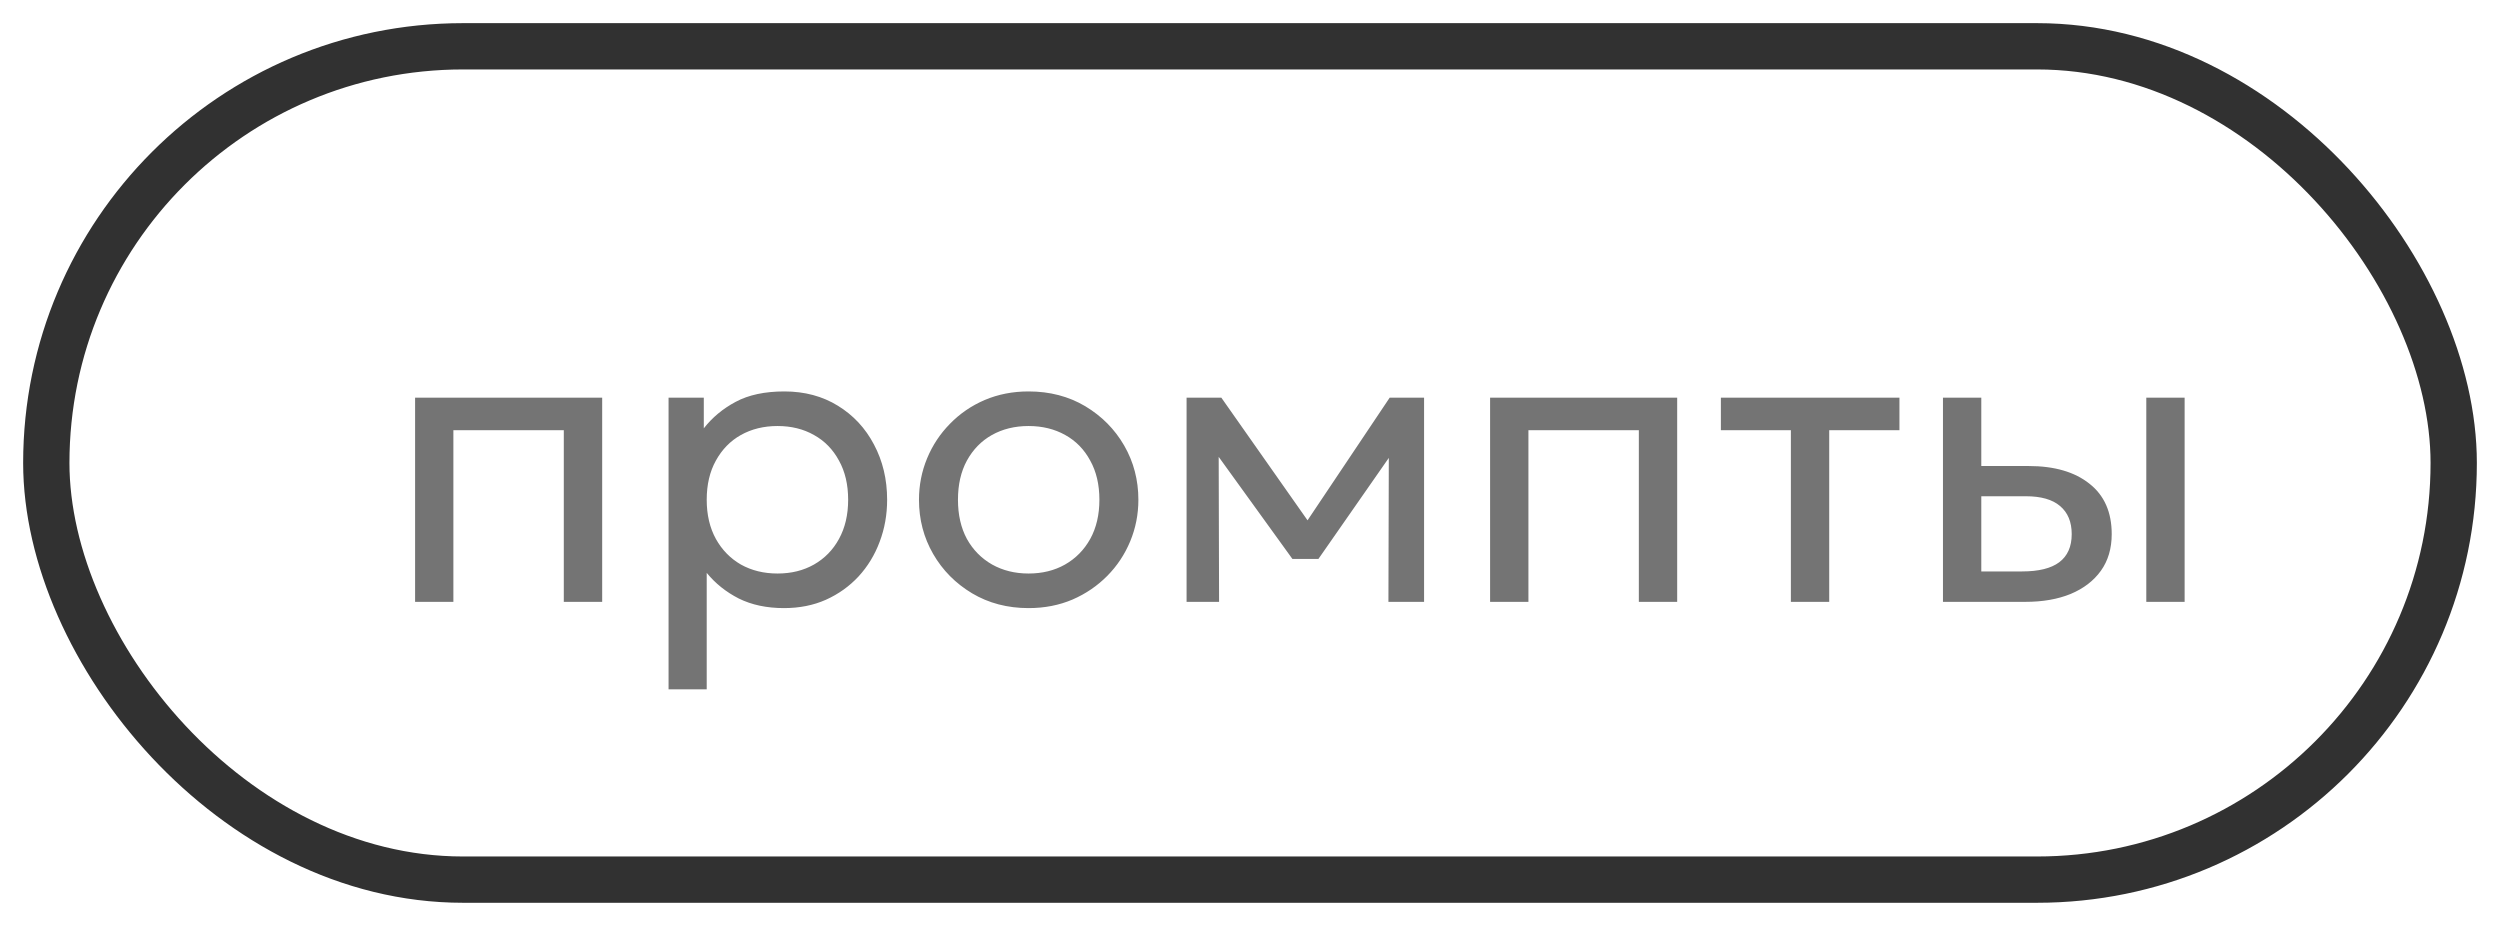
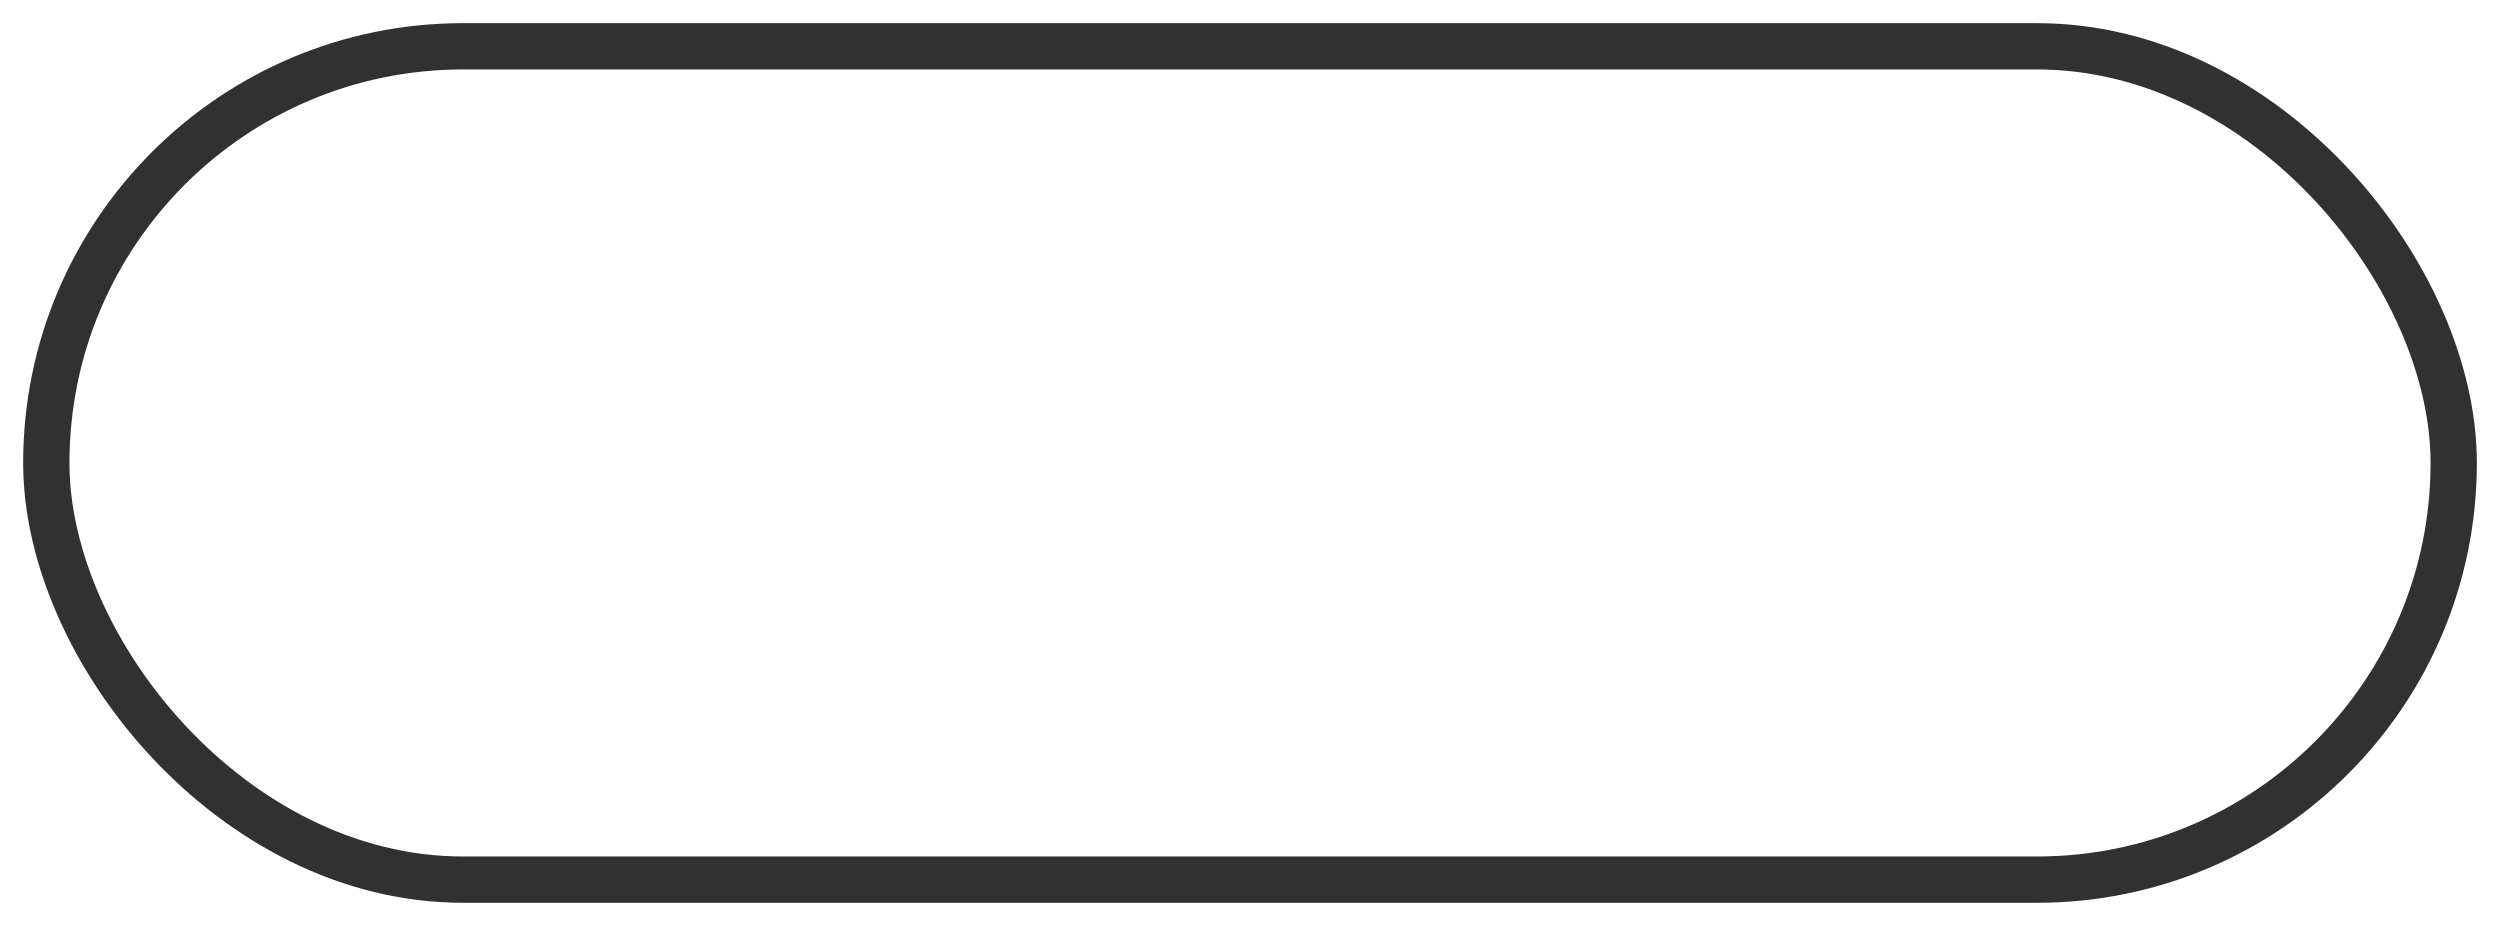
<svg xmlns="http://www.w3.org/2000/svg" width="54" height="20" viewBox="0 0 54 20" fill="none">
  <rect x="1" y="1" width="52" height="18" rx="9" stroke="#313131" />
-   <path d="M8.966 13V8.59H13.007V13H12.178V9.292H9.793V13H8.966ZM14.441 14.89V8.59H15.202V9.252C15.385 9.018 15.614 8.827 15.89 8.68C16.169 8.53 16.52 8.455 16.943 8.455C17.381 8.455 17.767 8.559 18.1 8.765C18.433 8.97 18.692 9.248 18.878 9.602C19.067 9.957 19.162 10.354 19.162 10.795C19.162 11.116 19.108 11.419 19 11.704C18.895 11.986 18.743 12.235 18.545 12.451C18.347 12.664 18.112 12.832 17.839 12.955C17.569 13.075 17.267 13.135 16.934 13.135C16.562 13.135 16.237 13.066 15.958 12.928C15.682 12.787 15.451 12.602 15.265 12.374V14.89H14.441ZM16.795 12.388C17.092 12.388 17.354 12.323 17.582 12.194C17.813 12.062 17.993 11.878 18.122 11.641C18.254 11.401 18.32 11.119 18.32 10.795C18.32 10.468 18.254 10.186 18.122 9.949C17.993 9.709 17.813 9.524 17.582 9.396C17.354 9.267 17.092 9.202 16.795 9.202C16.498 9.202 16.234 9.267 16.003 9.396C15.775 9.524 15.595 9.709 15.463 9.949C15.331 10.186 15.265 10.468 15.265 10.795C15.265 11.119 15.331 11.401 15.463 11.641C15.595 11.878 15.775 12.062 16.003 12.194C16.234 12.323 16.498 12.388 16.795 12.388ZM22.217 13.135C21.761 13.135 21.355 13.028 20.998 12.816C20.641 12.602 20.36 12.319 20.156 11.965C19.952 11.611 19.85 11.221 19.85 10.795C19.85 10.48 19.909 10.181 20.026 9.899C20.143 9.617 20.308 9.368 20.521 9.152C20.734 8.934 20.984 8.762 21.272 8.639C21.56 8.517 21.875 8.455 22.217 8.455C22.676 8.455 23.084 8.562 23.441 8.774C23.798 8.988 24.079 9.271 24.283 9.625C24.487 9.979 24.589 10.369 24.589 10.795C24.589 11.11 24.53 11.409 24.413 11.691C24.296 11.973 24.131 12.222 23.918 12.438C23.705 12.653 23.455 12.825 23.167 12.95C22.879 13.073 22.562 13.135 22.217 13.135ZM22.217 12.388C22.514 12.388 22.777 12.323 23.005 12.194C23.236 12.062 23.417 11.878 23.549 11.641C23.681 11.401 23.747 11.119 23.747 10.795C23.747 10.468 23.681 10.186 23.549 9.949C23.42 9.709 23.24 9.524 23.009 9.396C22.778 9.267 22.514 9.202 22.217 9.202C21.92 9.202 21.656 9.267 21.425 9.396C21.197 9.524 21.017 9.709 20.885 9.949C20.756 10.186 20.692 10.468 20.692 10.795C20.692 11.119 20.756 11.401 20.885 11.641C21.017 11.878 21.199 12.062 21.43 12.194C21.661 12.323 21.923 12.388 22.217 12.388ZM25.63 13V8.59H26.354H26.381L28.424 11.497L28.064 11.506L30.017 8.59H30.76V13H29.99L29.999 9.602L30.152 9.67L28.478 12.073H27.916L26.174 9.661L26.323 9.594L26.332 13H25.63ZM32.186 13V8.59H36.227V13H35.399V9.292H33.014V13H32.186ZM38.683 13V9.292H37.171V8.59H41.028V9.292H39.511V13H38.683ZM41.968 13V8.59H42.796V12.343H43.678C44.035 12.343 44.302 12.277 44.479 12.145C44.659 12.01 44.749 11.807 44.749 11.537C44.749 11.274 44.665 11.071 44.497 10.93C44.332 10.789 44.086 10.719 43.759 10.719H42.666V10.066H43.818C44.376 10.066 44.814 10.194 45.132 10.448C45.453 10.7 45.613 11.063 45.613 11.537C45.613 11.847 45.535 12.111 45.379 12.329C45.223 12.546 45.006 12.712 44.727 12.829C44.448 12.943 44.122 13 43.75 13H41.968ZM46.36 13V8.59H47.188V13H46.36Z" fill="#747474" />
</svg>